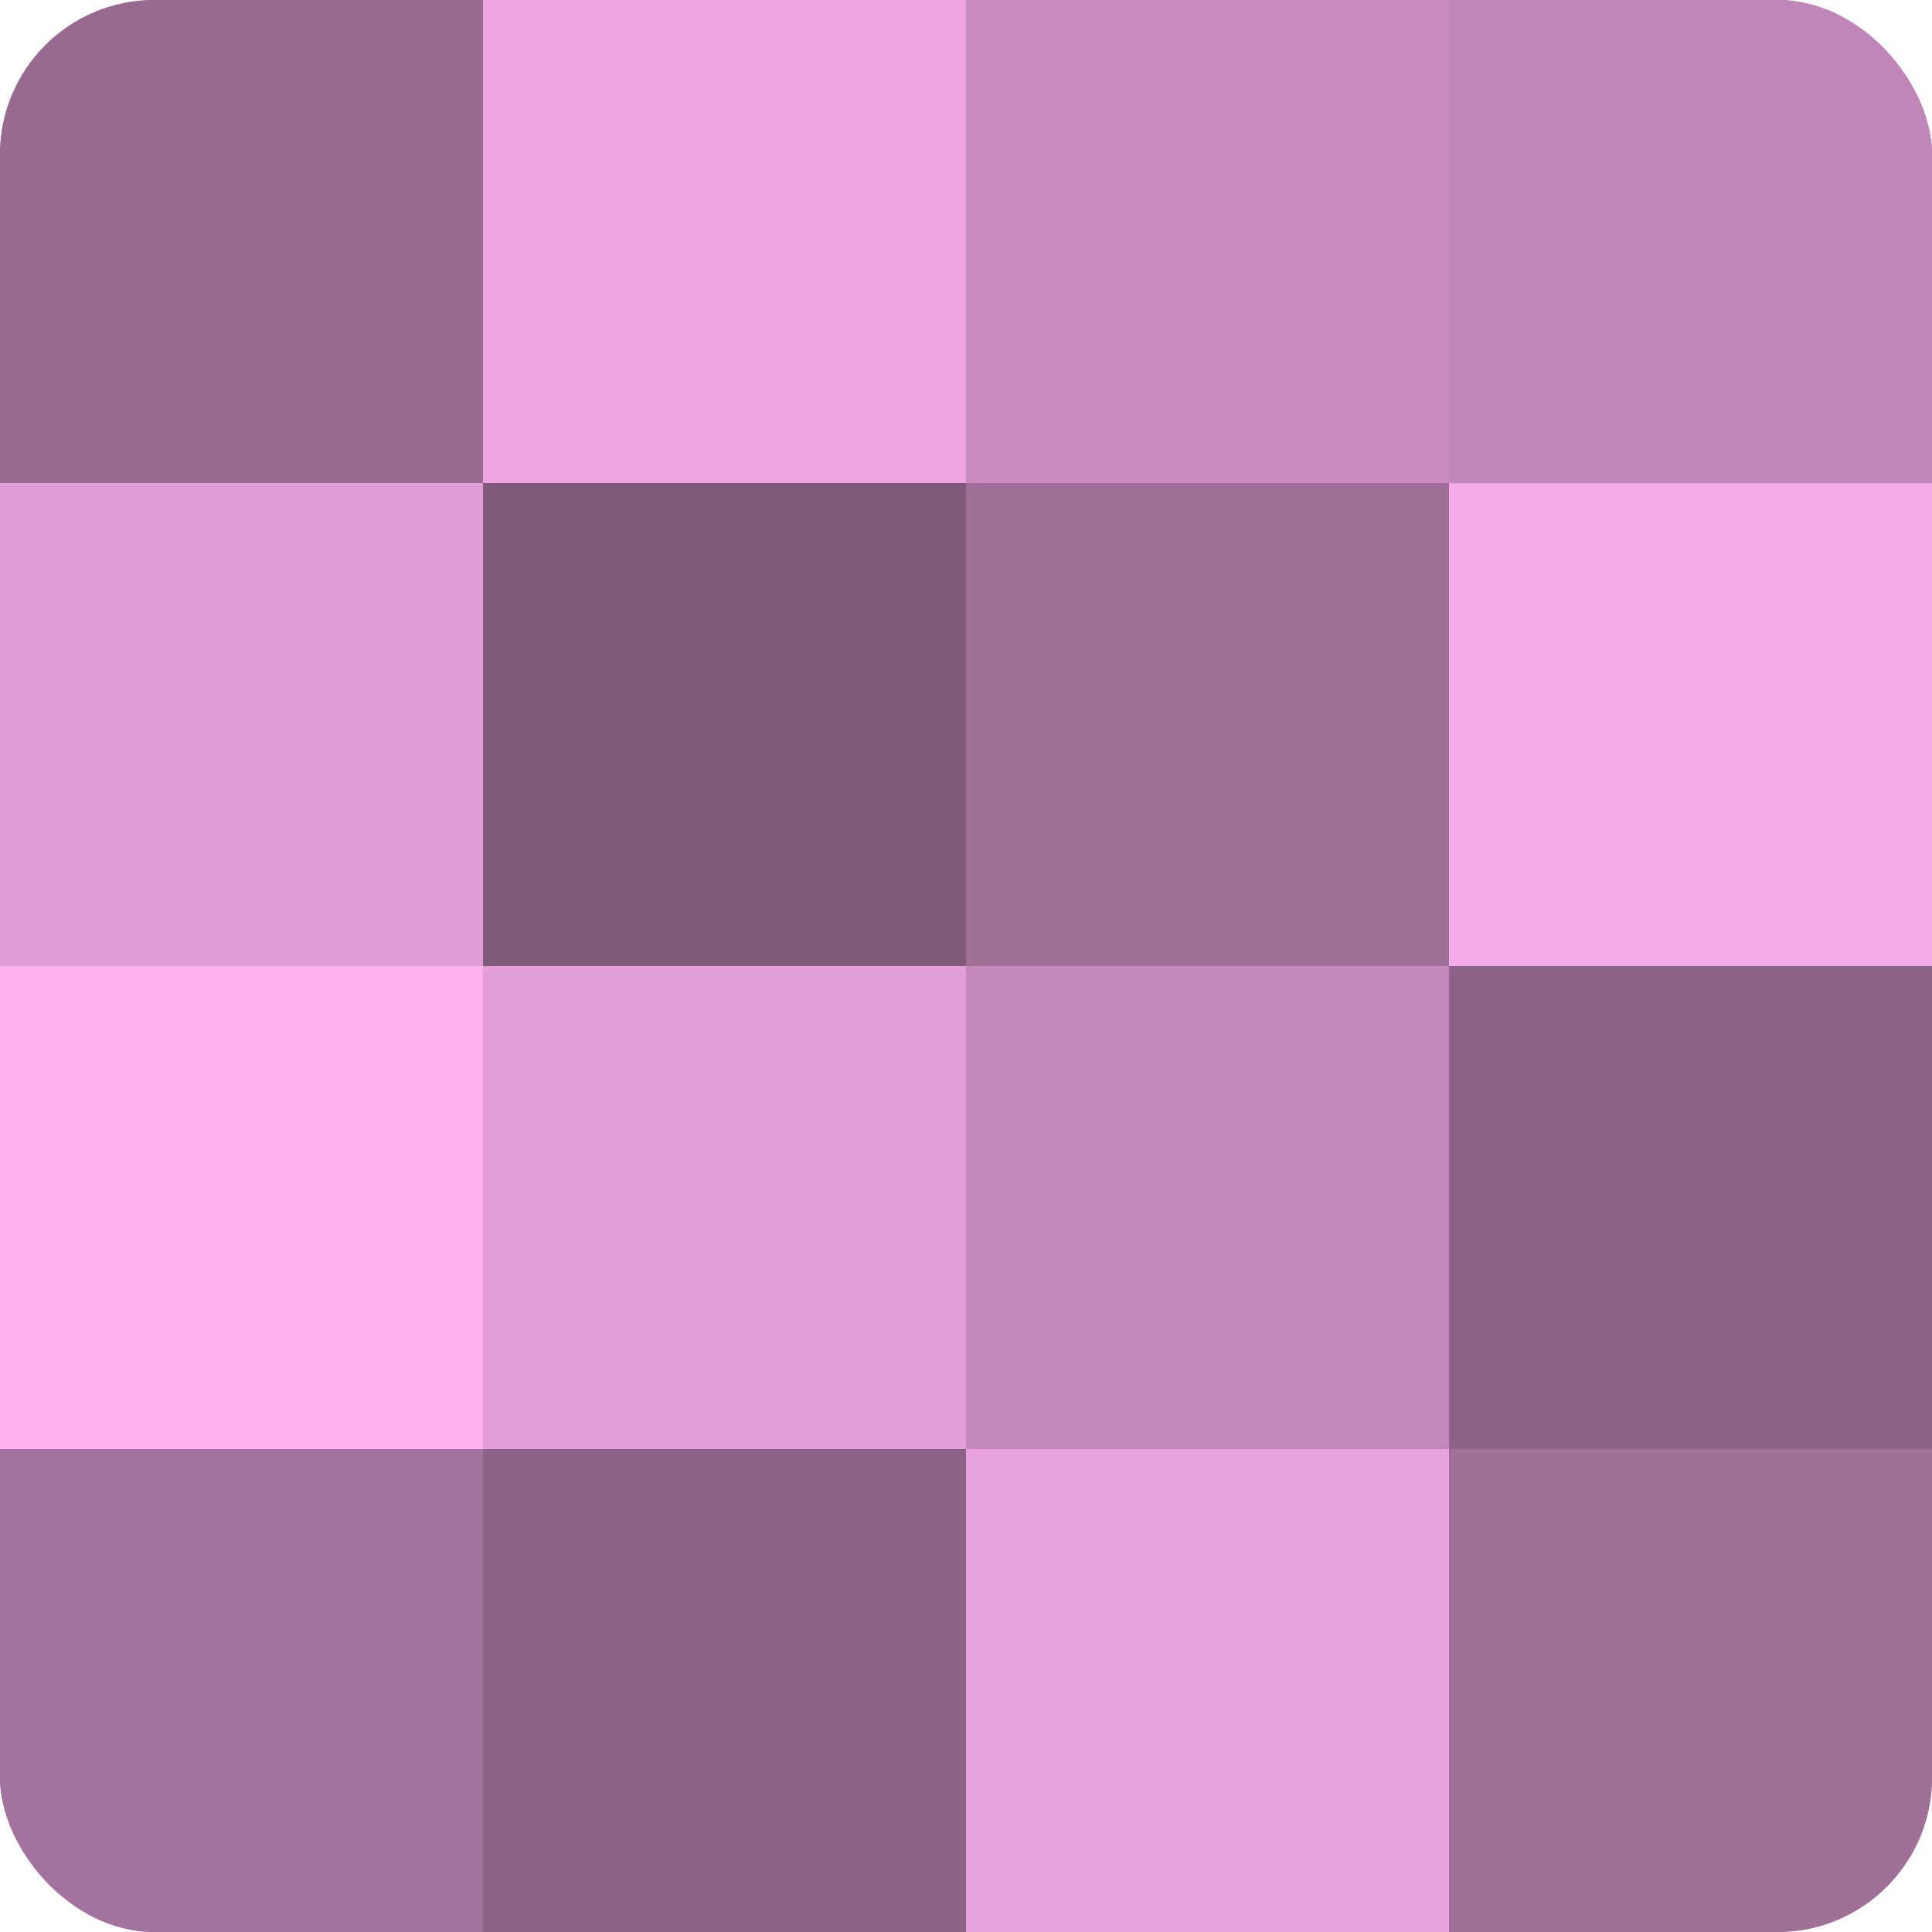
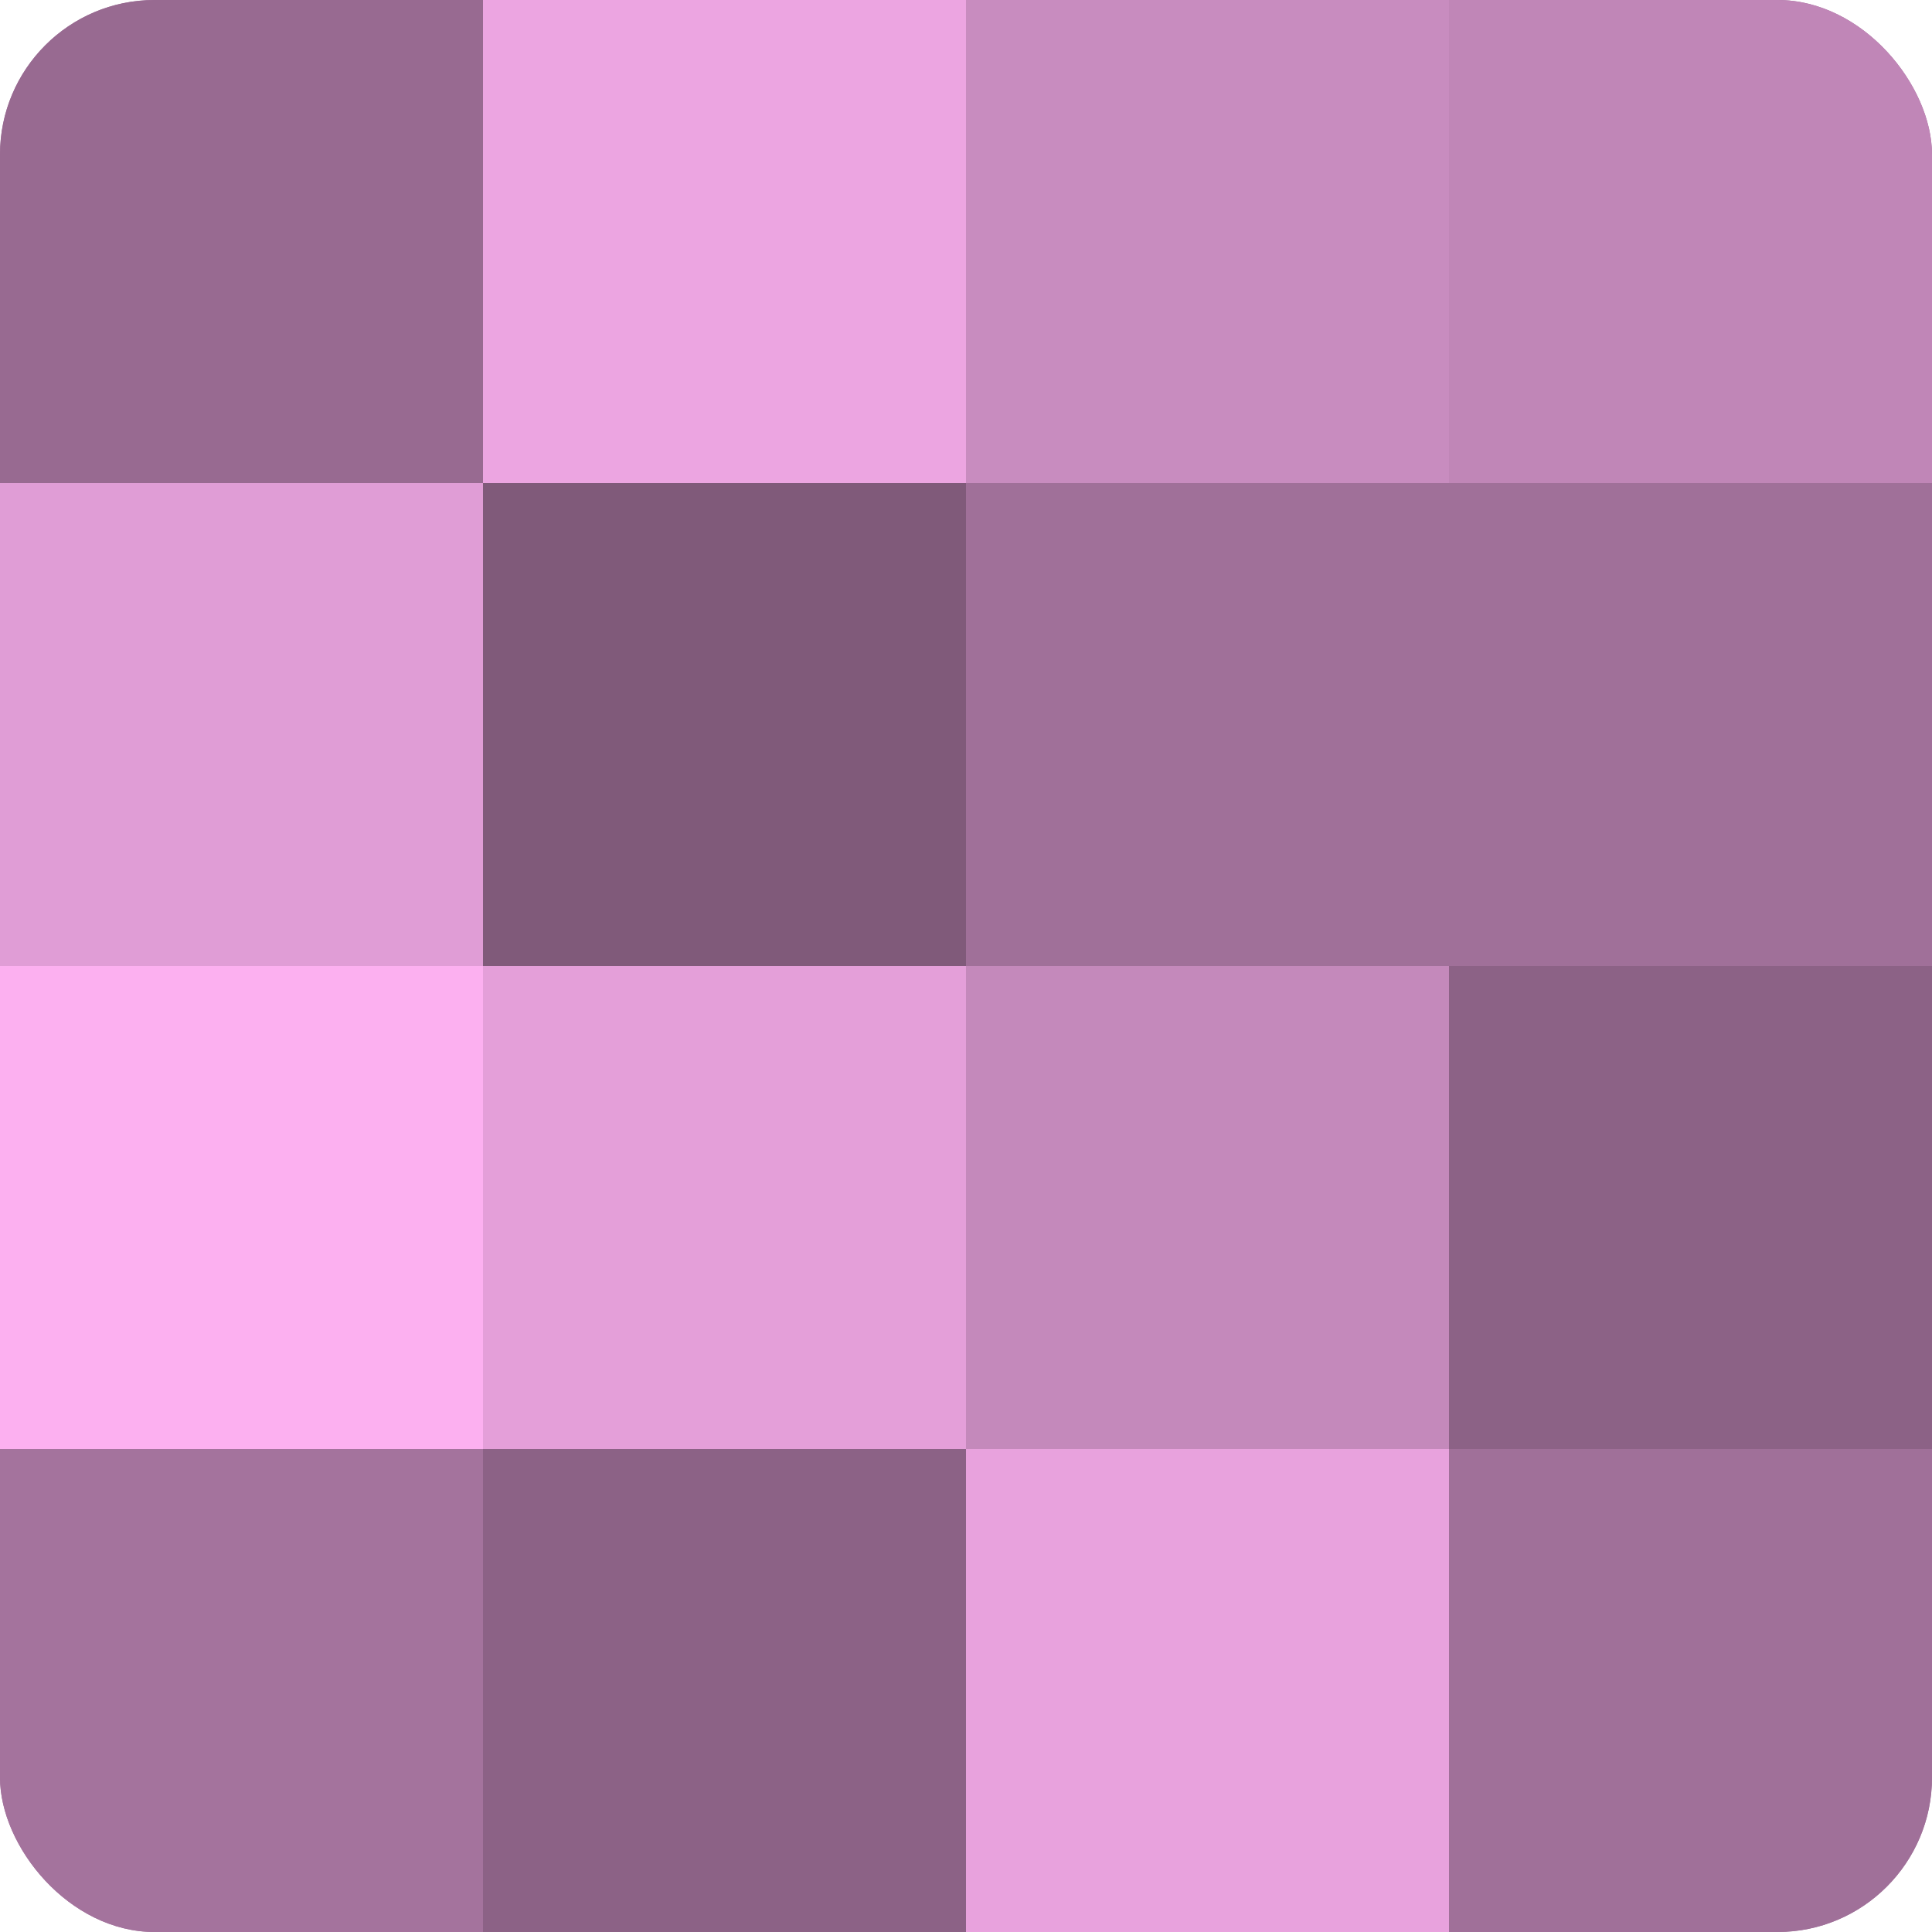
<svg xmlns="http://www.w3.org/2000/svg" width="60" height="60" viewBox="0 0 100 100" preserveAspectRatio="xMidYMid meet">
  <defs>
    <clipPath id="c" width="100" height="100">
      <rect width="100" height="100" rx="8" ry="8" />
    </clipPath>
  </defs>
  <g clip-path="url(#c)">
    <rect width="100" height="100" fill="#a07099" />
    <rect width="25" height="25" fill="#986a91" />
    <rect y="25" width="25" height="25" fill="#e09dd6" />
    <rect y="50" width="25" height="25" fill="#fcb0f0" />
    <rect y="75" width="25" height="25" fill="#a4739d" />
    <rect x="25" width="25" height="25" fill="#eca5e1" />
    <rect x="25" y="25" width="25" height="25" fill="#805a7a" />
    <rect x="25" y="50" width="25" height="25" fill="#e49fd9" />
    <rect x="25" y="75" width="25" height="25" fill="#8c6286" />
    <rect x="50" width="25" height="25" fill="#c88cbf" />
    <rect x="50" y="25" width="25" height="25" fill="#a07099" />
    <rect x="50" y="50" width="25" height="25" fill="#c489bb" />
    <rect x="50" y="75" width="25" height="25" fill="#e8a2dd" />
    <rect x="75" width="25" height="25" fill="#c086b7" />
-     <rect x="75" y="25" width="25" height="25" fill="#f4abe9" />
    <rect x="75" y="50" width="25" height="25" fill="#8c6286" />
    <rect x="75" y="75" width="25" height="25" fill="#a07099" />
  </g>
</svg>